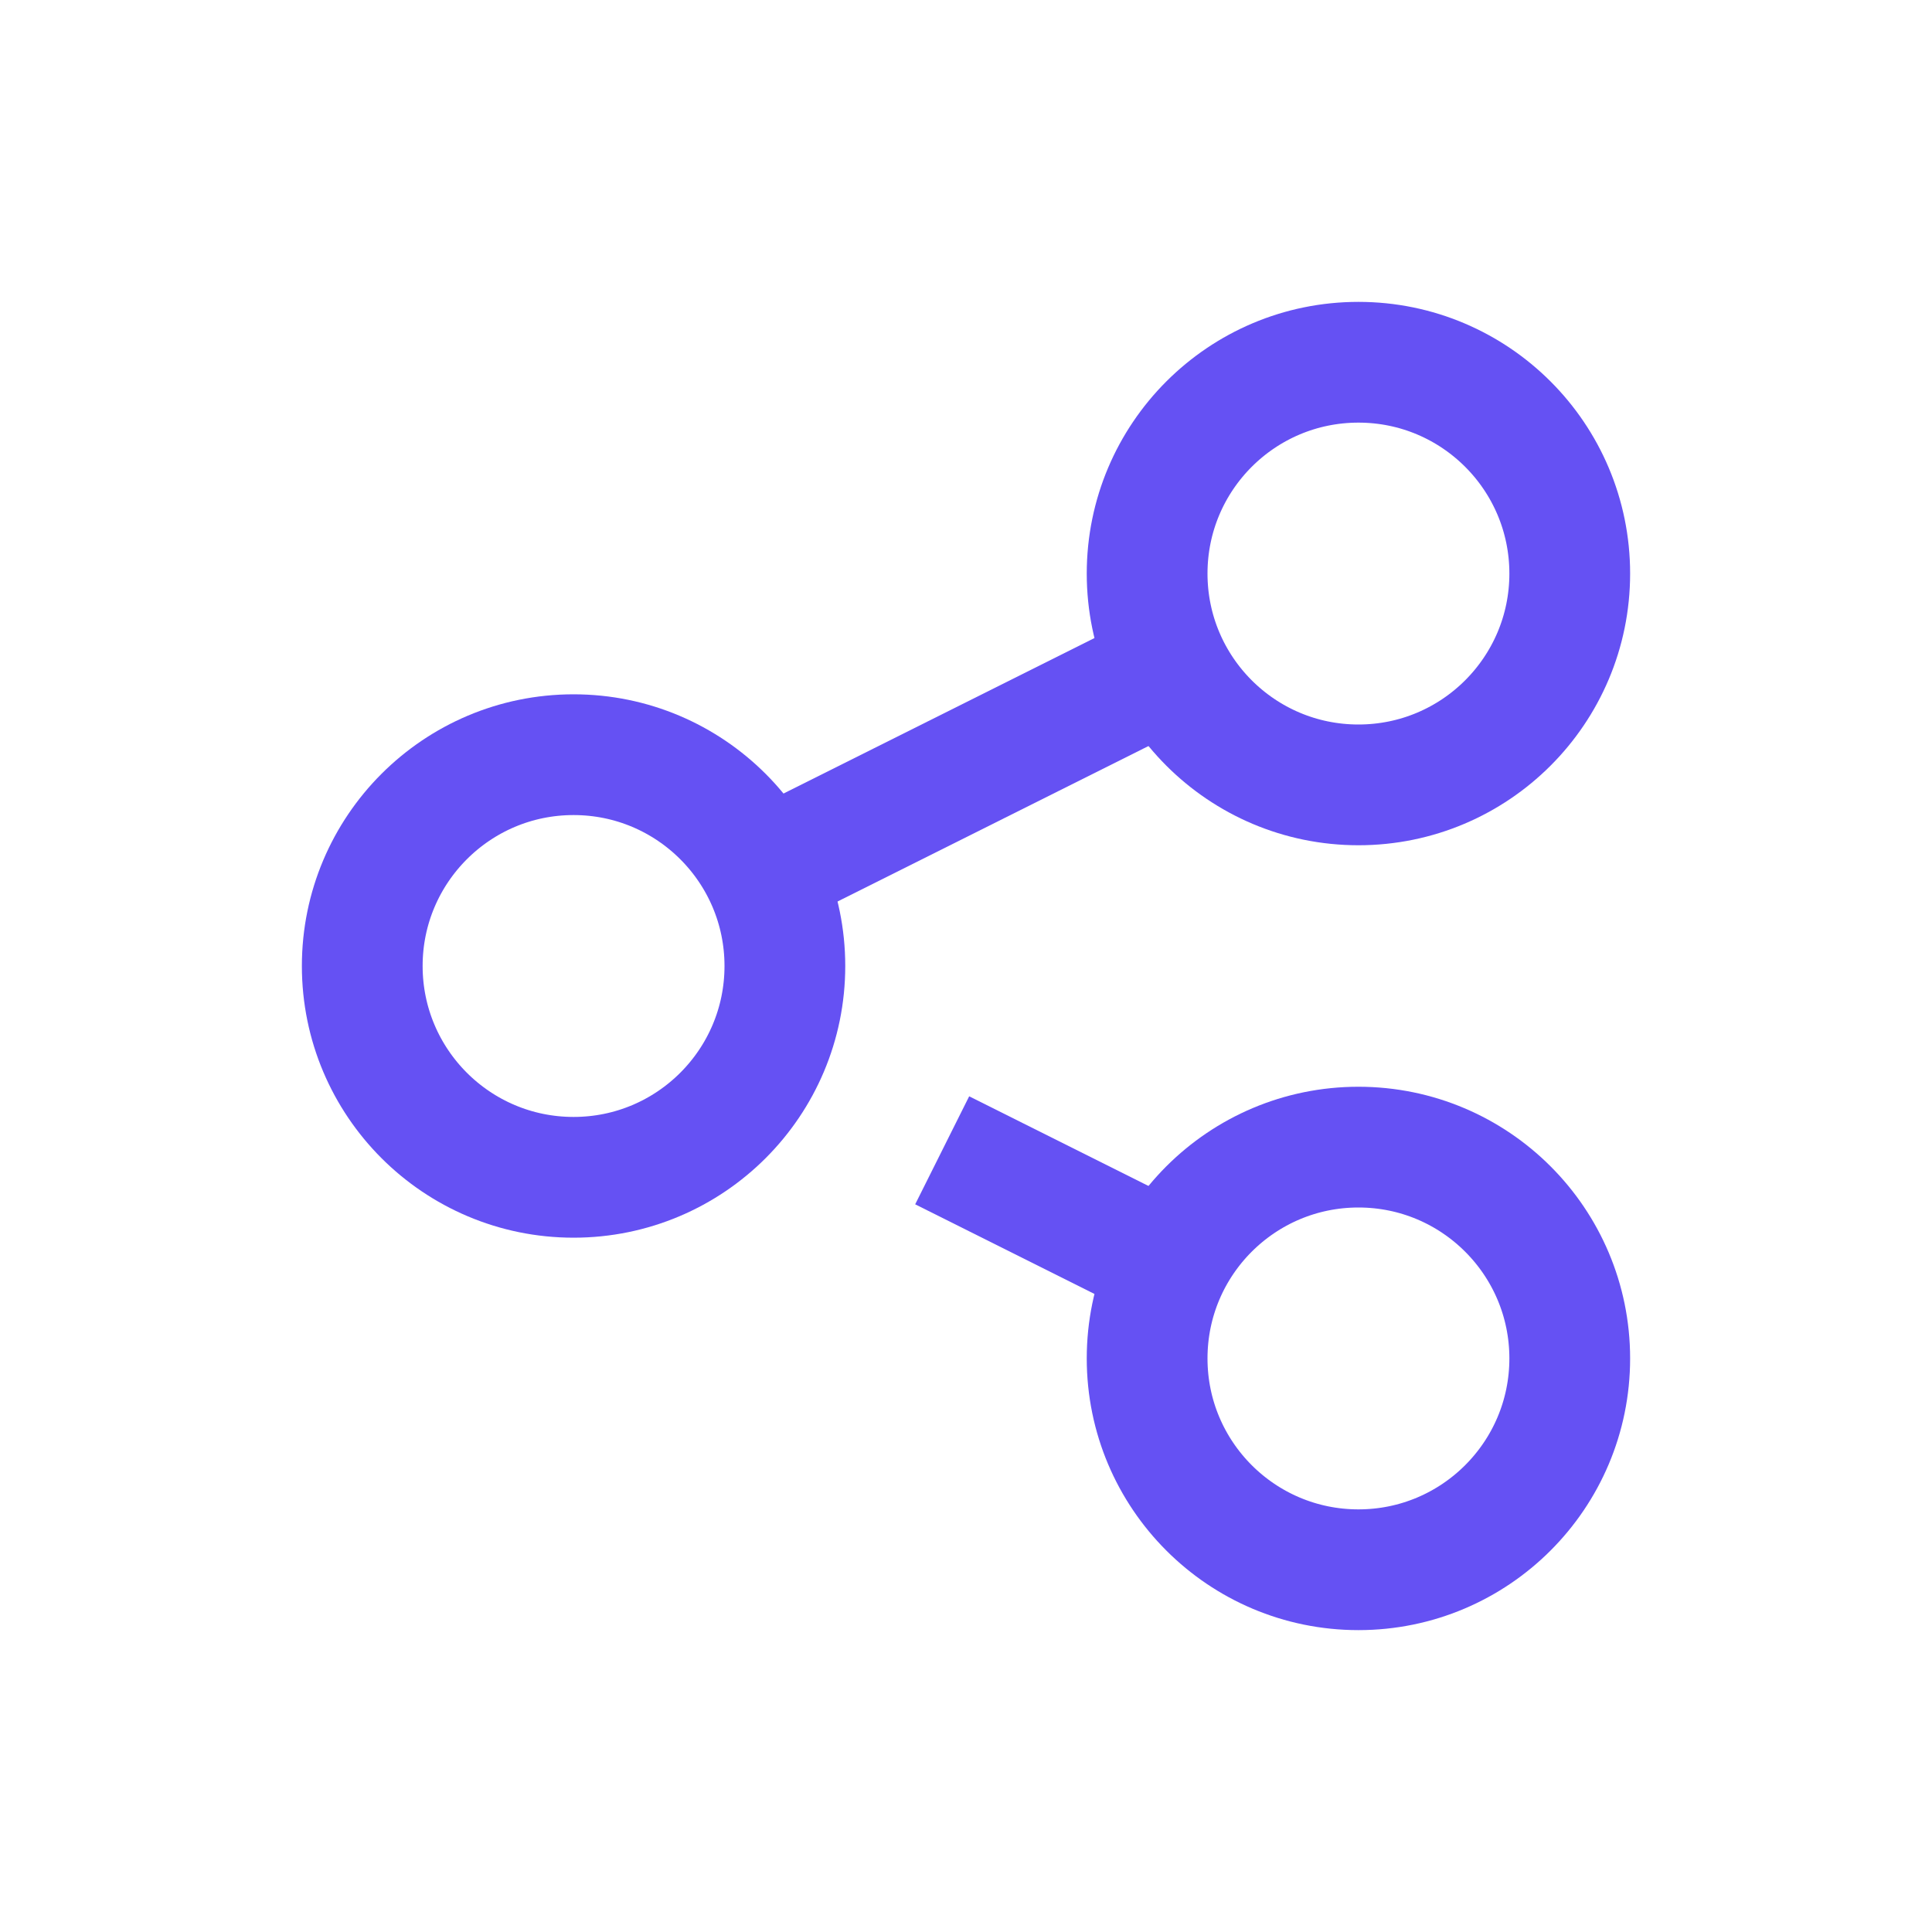
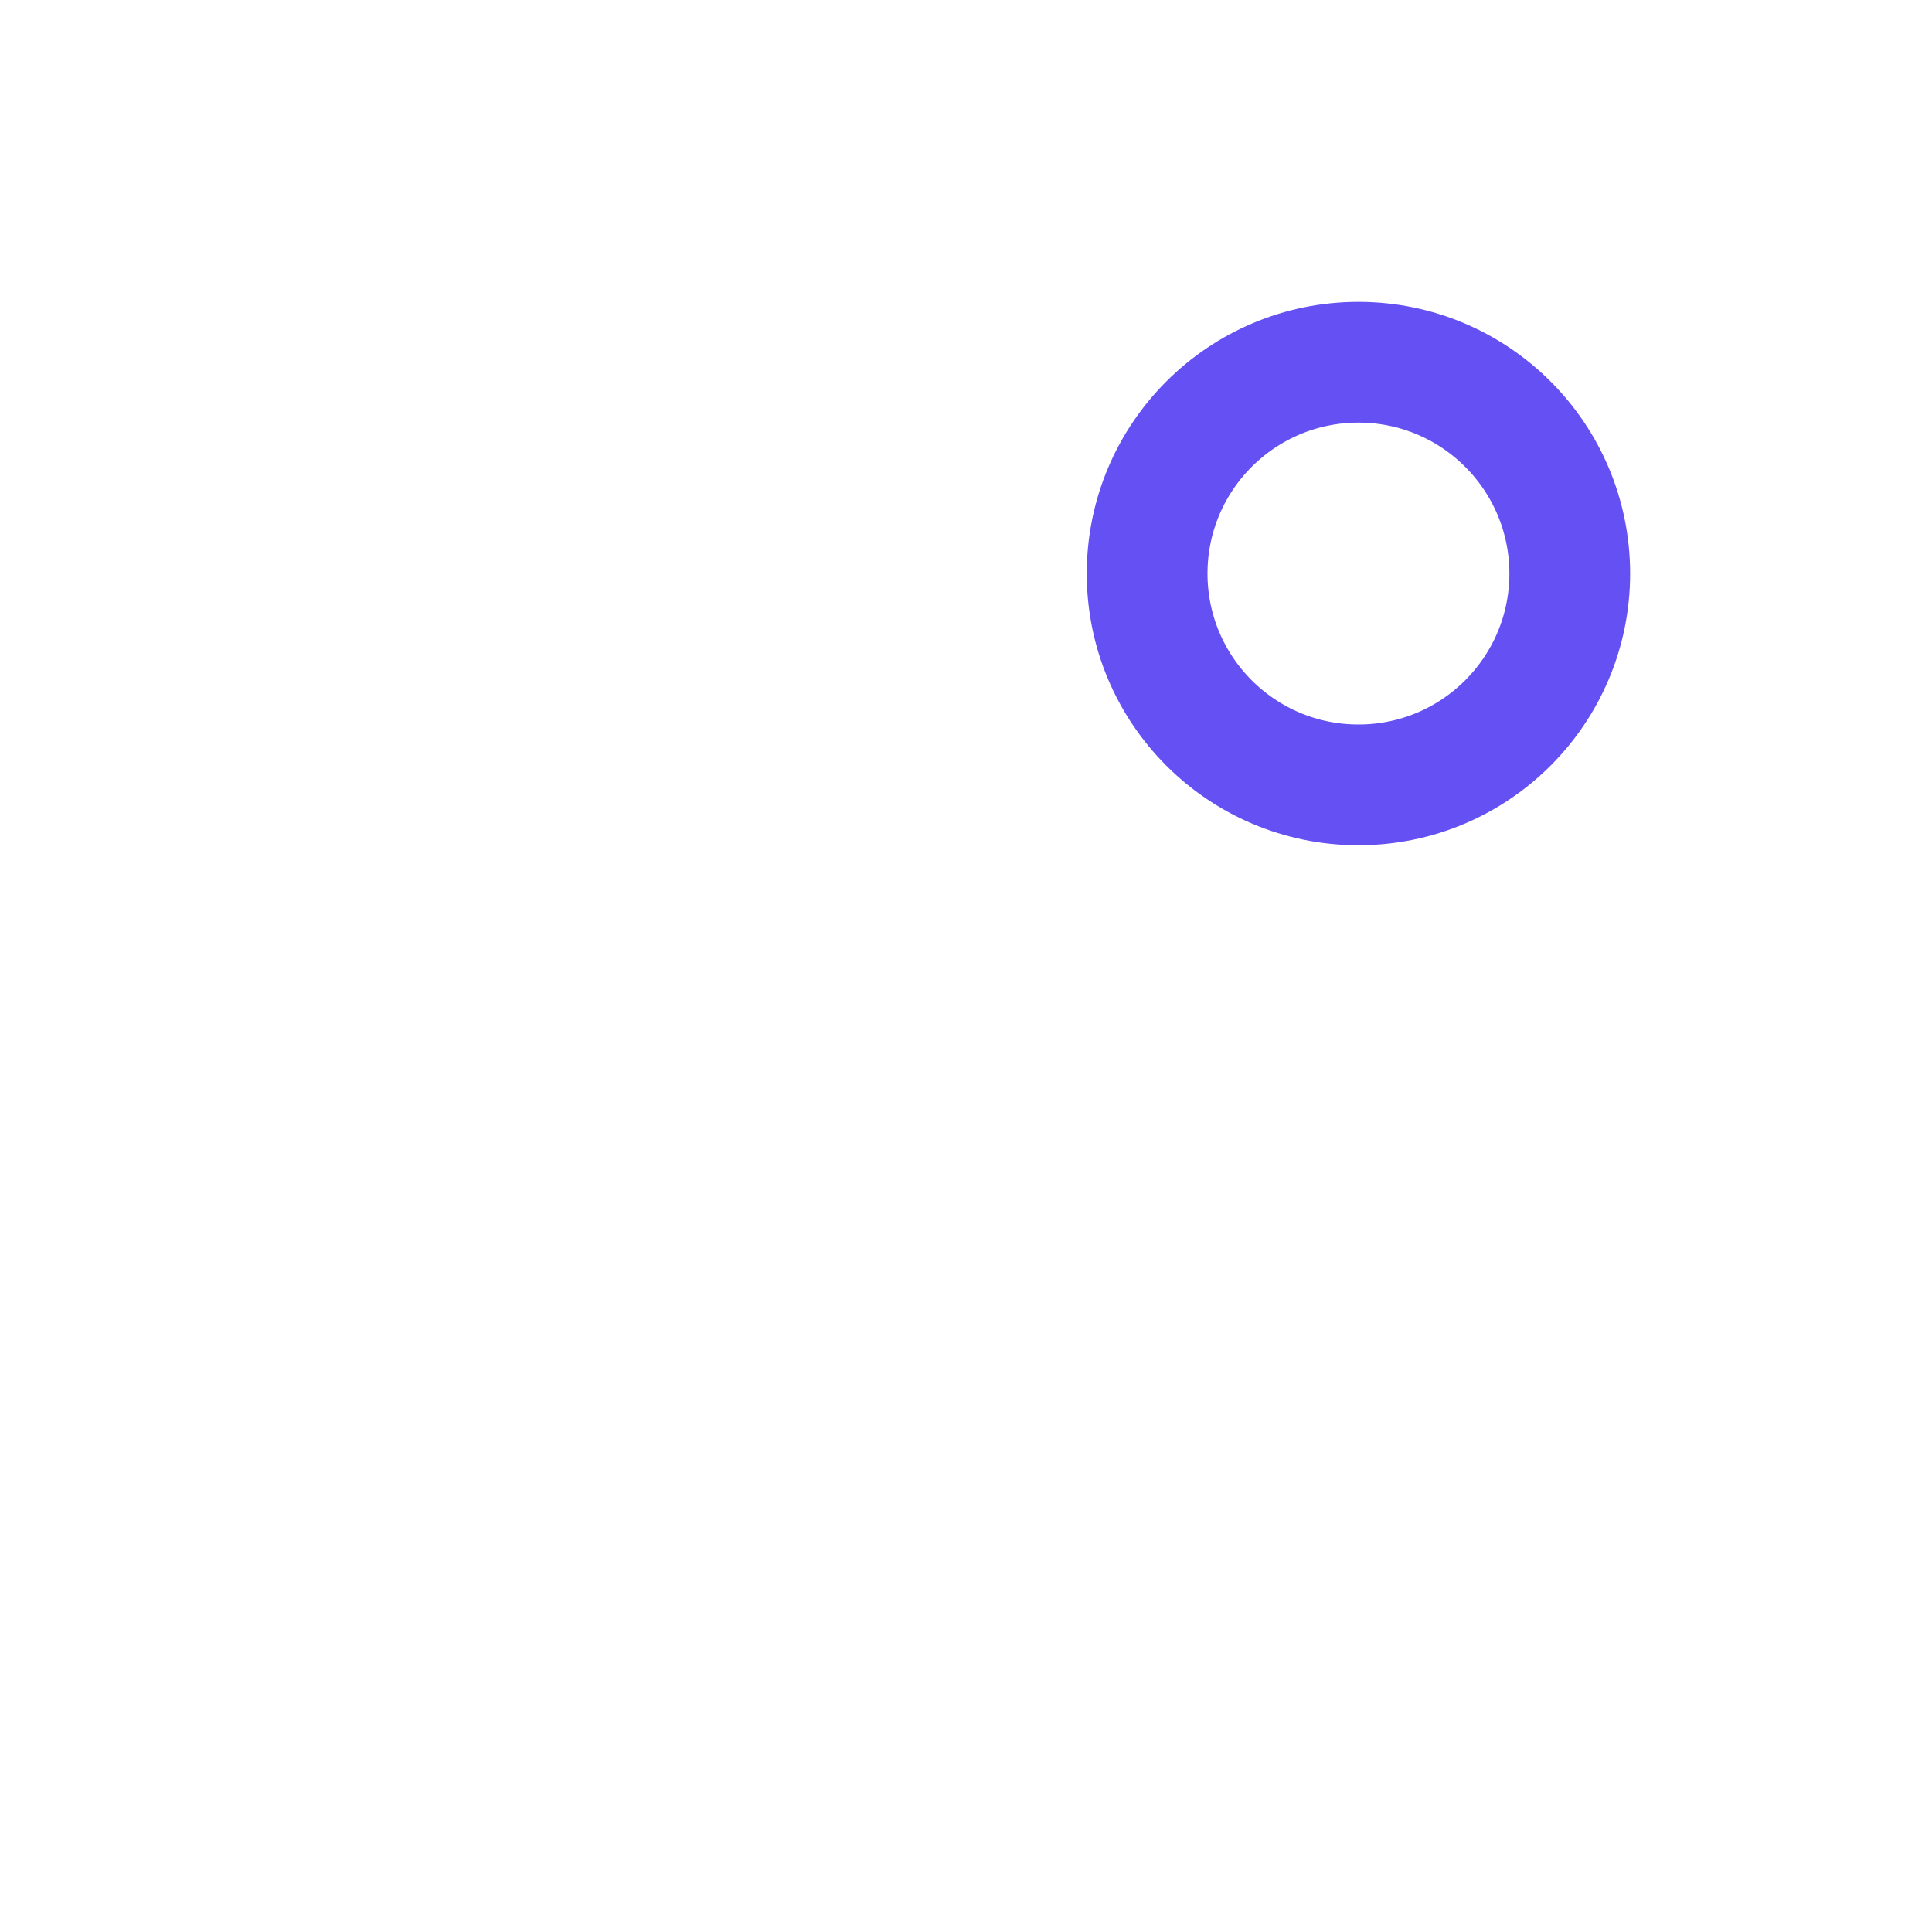
<svg xmlns="http://www.w3.org/2000/svg" width="64" height="64" viewBox="0 0 64 64" fill="none">
  <path d="M45 26C48.866 26 52 22.866 52 19C52 15.134 48.866 12 45 12C41.134 12 38 15.134 38 19C38 22.866 41.134 26 45 26Z" stroke="#6551F3" stroke-width="4" stroke-linecap="square" stroke-linejoin="round" />
-   <path d="M19 39C22.866 39 26 35.866 26 32C26 28.134 22.866 25 19 25C15.134 25 12 28.134 12 32C12 35.866 15.134 39 19 39Z" stroke="#6551F3" stroke-width="4" stroke-linecap="square" stroke-linejoin="round" />
-   <path d="M45 52C48.866 52 52 48.866 52 45C52 41.134 48.866 38 45 38C41.134 38 38 41.134 38 45C38 48.866 41.134 52 45 52Z" stroke="#6551F3" stroke-width="4" stroke-linecap="square" stroke-linejoin="round" />
-   <path d="M37 41L33 39" stroke="#6551F3" stroke-width="4" stroke-linecap="square" stroke-linejoin="round" />
-   <path d="M27 28L37 23" stroke="#6551F3" stroke-width="4" stroke-linecap="square" stroke-linejoin="round" />
</svg>